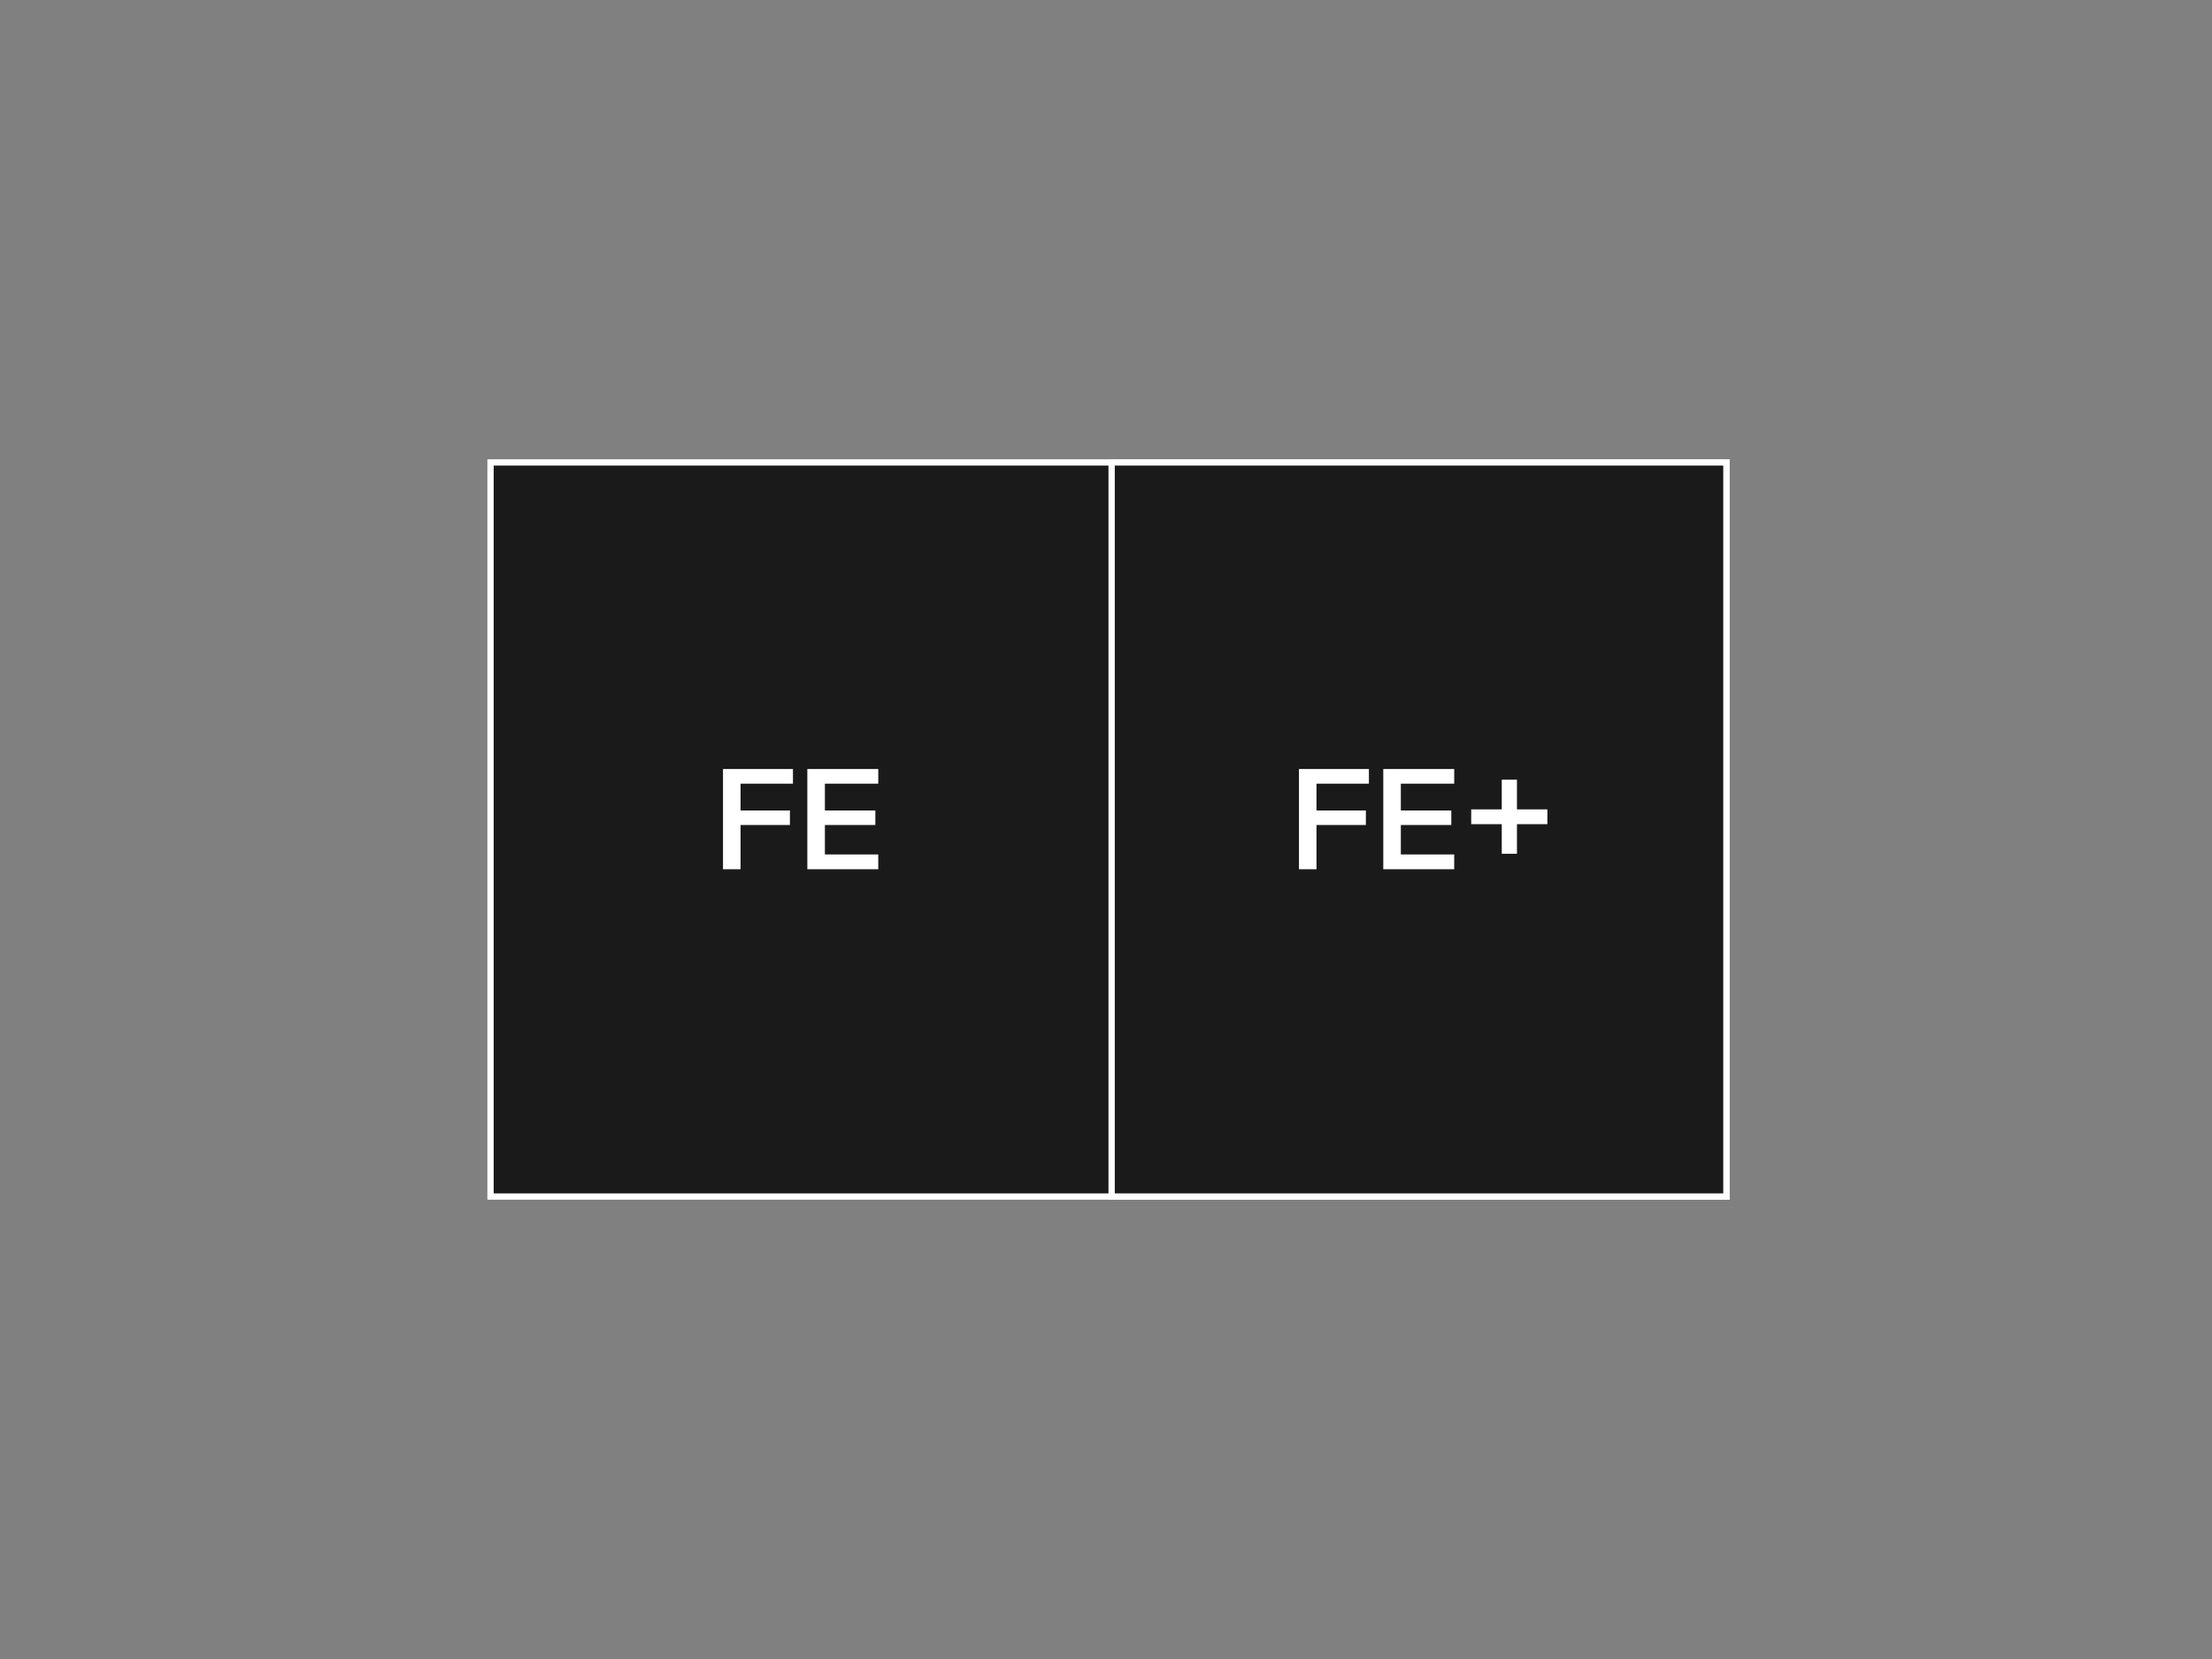
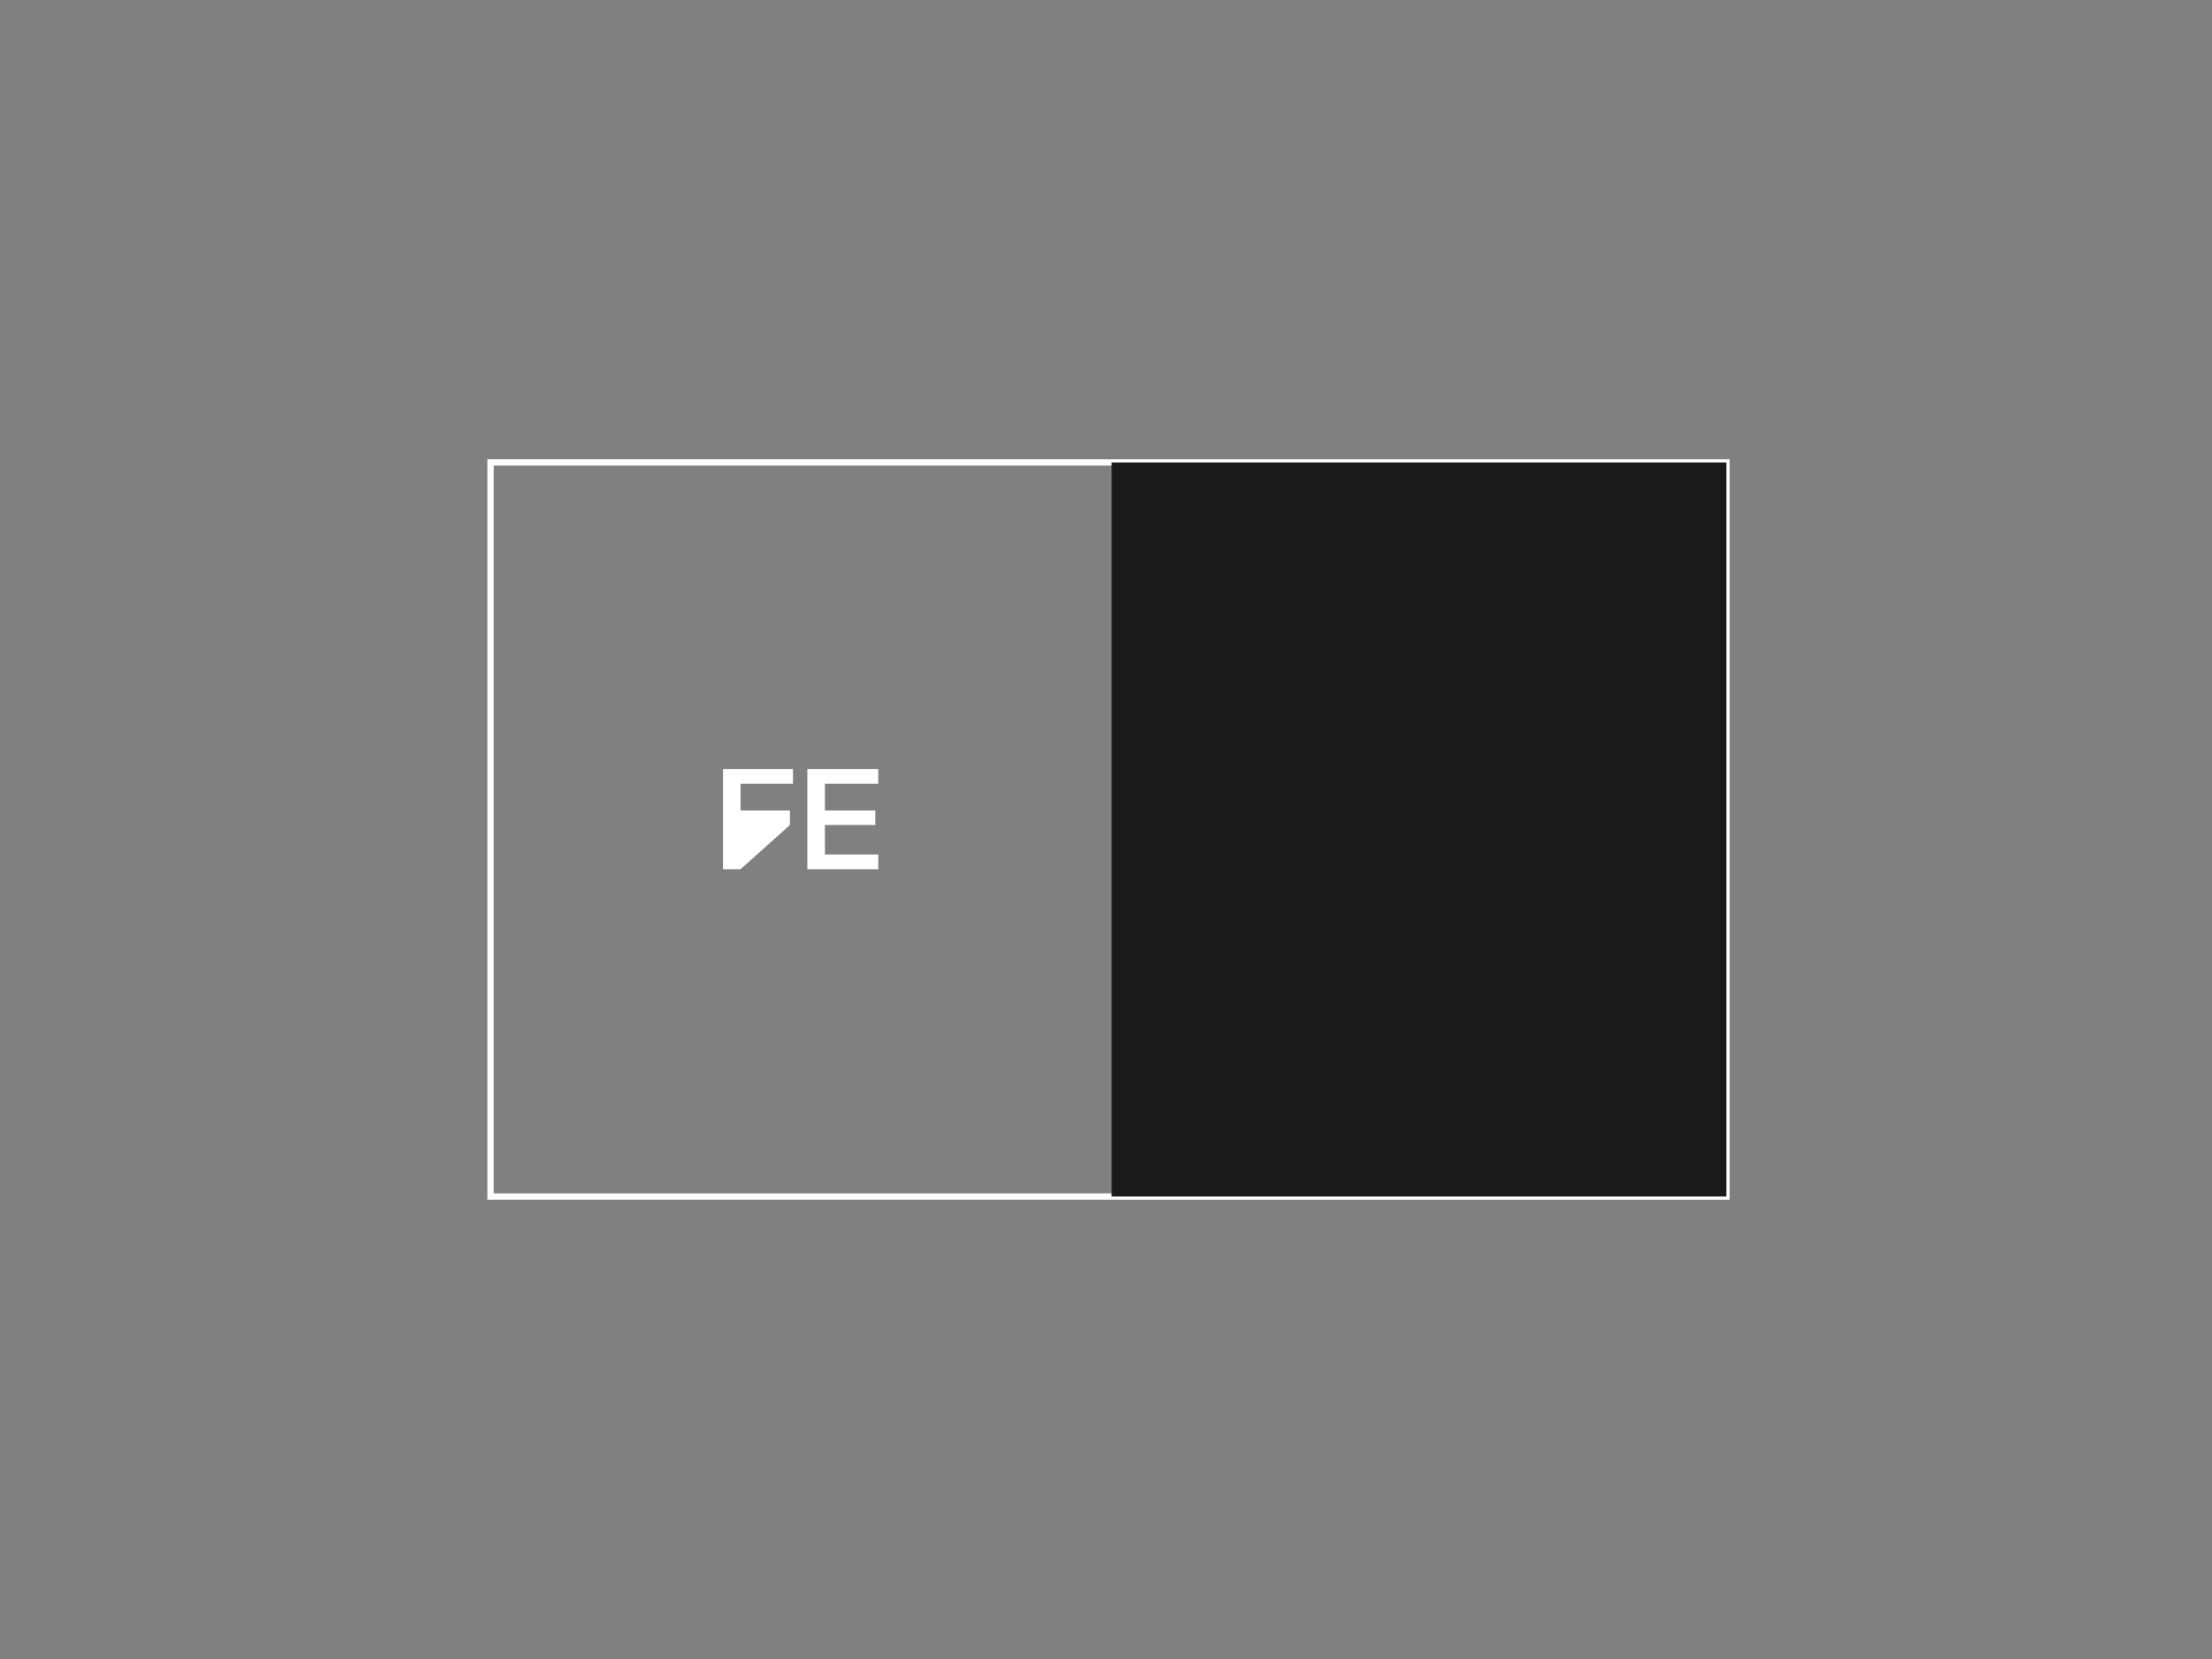
<svg xmlns="http://www.w3.org/2000/svg" width="100%" height="100%" viewBox="0 0 1200 900" version="1.1" xml:space="preserve" style="fill-rule:evenodd;clip-rule:evenodd;">
  <rect x="0" y="0" width="1200" height="900" fill="#808080" stroke="none" />
  <g transform="matrix(3,0,0,3,-13.951,-1078.55)">
    <g id="Artboard1" transform="matrix(1,0,0,1,4.65,359.515)">
-       <rect x="0" y="0" width="400" height="300" style="fill:none;" />
      <g transform="matrix(1,0,0,1,88.134,83.056)">
-         <rect x="0.571" y="0.571" width="223.486" height="132.746" style="fill:rgb(26,26,26);" />
-       </g>
+         </g>
      <g transform="matrix(1,0,0,1,88.134,83.055)">
        <rect x="0.571" y="0.571" width="223.486" height="132.747" style="fill:none;stroke:white;stroke-width:1.14px;" />
      </g>
      <g transform="matrix(1,0,0,1,130.742,157.189)">
-         <path d="M0,-18.125L0,0L3.175,0L3.175,-8L12.1,-8L12.1,-10.625L3.175,-10.625L3.175,-15.475L12.65,-15.475L12.65,-18.125L0,-18.125ZM15.25,-18.125L15.25,0L28.075,0L28.075,-2.675L18.425,-2.675L18.425,-8L27.55,-8L27.55,-10.625L18.425,-10.625L18.425,-15.475L28.075,-15.475L28.075,-18.125L15.25,-18.125Z" style="fill:white;fill-rule:nonzero;" />
+         <path d="M0,-18.125L0,0L3.175,0L12.1,-8L12.1,-10.625L3.175,-10.625L3.175,-15.475L12.65,-15.475L12.65,-18.125L0,-18.125ZM15.25,-18.125L15.25,0L28.075,0L28.075,-2.675L18.425,-2.675L18.425,-8L27.55,-8L27.55,-10.625L18.425,-10.625L18.425,-15.475L28.075,-15.475L28.075,-18.125L15.25,-18.125Z" style="fill:white;fill-rule:nonzero;" />
      </g>
      <g transform="matrix(1,0,0,1,88.134,83.056)">
        <rect x="112.884" y="0.571" width="111.173" height="132.746" style="fill:rgb(26,26,26);" />
      </g>
      <g transform="matrix(1,0,0,1,88.134,83.055)">
-         <rect x="112.884" y="0.571" width="111.172" height="132.747" style="fill:none;stroke:white;stroke-width:1.14px;" />
-       </g>
+         </g>
      <g transform="matrix(1,0,0,1,234.892,157.189)">
-         <path d="M0,-18.125L0,0L3.175,0L3.175,-8L12.1,-8L12.1,-10.625L3.175,-10.625L3.175,-15.475L12.65,-15.475L12.65,-18.125L0,-18.125ZM15.25,-18.125L15.25,0L28.075,0L28.075,-2.675L18.425,-2.675L18.425,-8L27.55,-8L27.55,-10.625L18.425,-10.625L18.425,-15.475L28.075,-15.475L28.075,-18.125L15.25,-18.125ZM36.674,-2.8L39.424,-2.8L39.424,-8.15L44.924,-8.15L44.924,-10.825L39.424,-10.825L39.424,-16.2L36.674,-16.2L36.674,-10.825L31.149,-10.825L31.149,-8.15L36.674,-8.15L36.674,-2.8Z" style="fill:white;fill-rule:nonzero;" />
-       </g>
+         </g>
    </g>
  </g>
</svg>